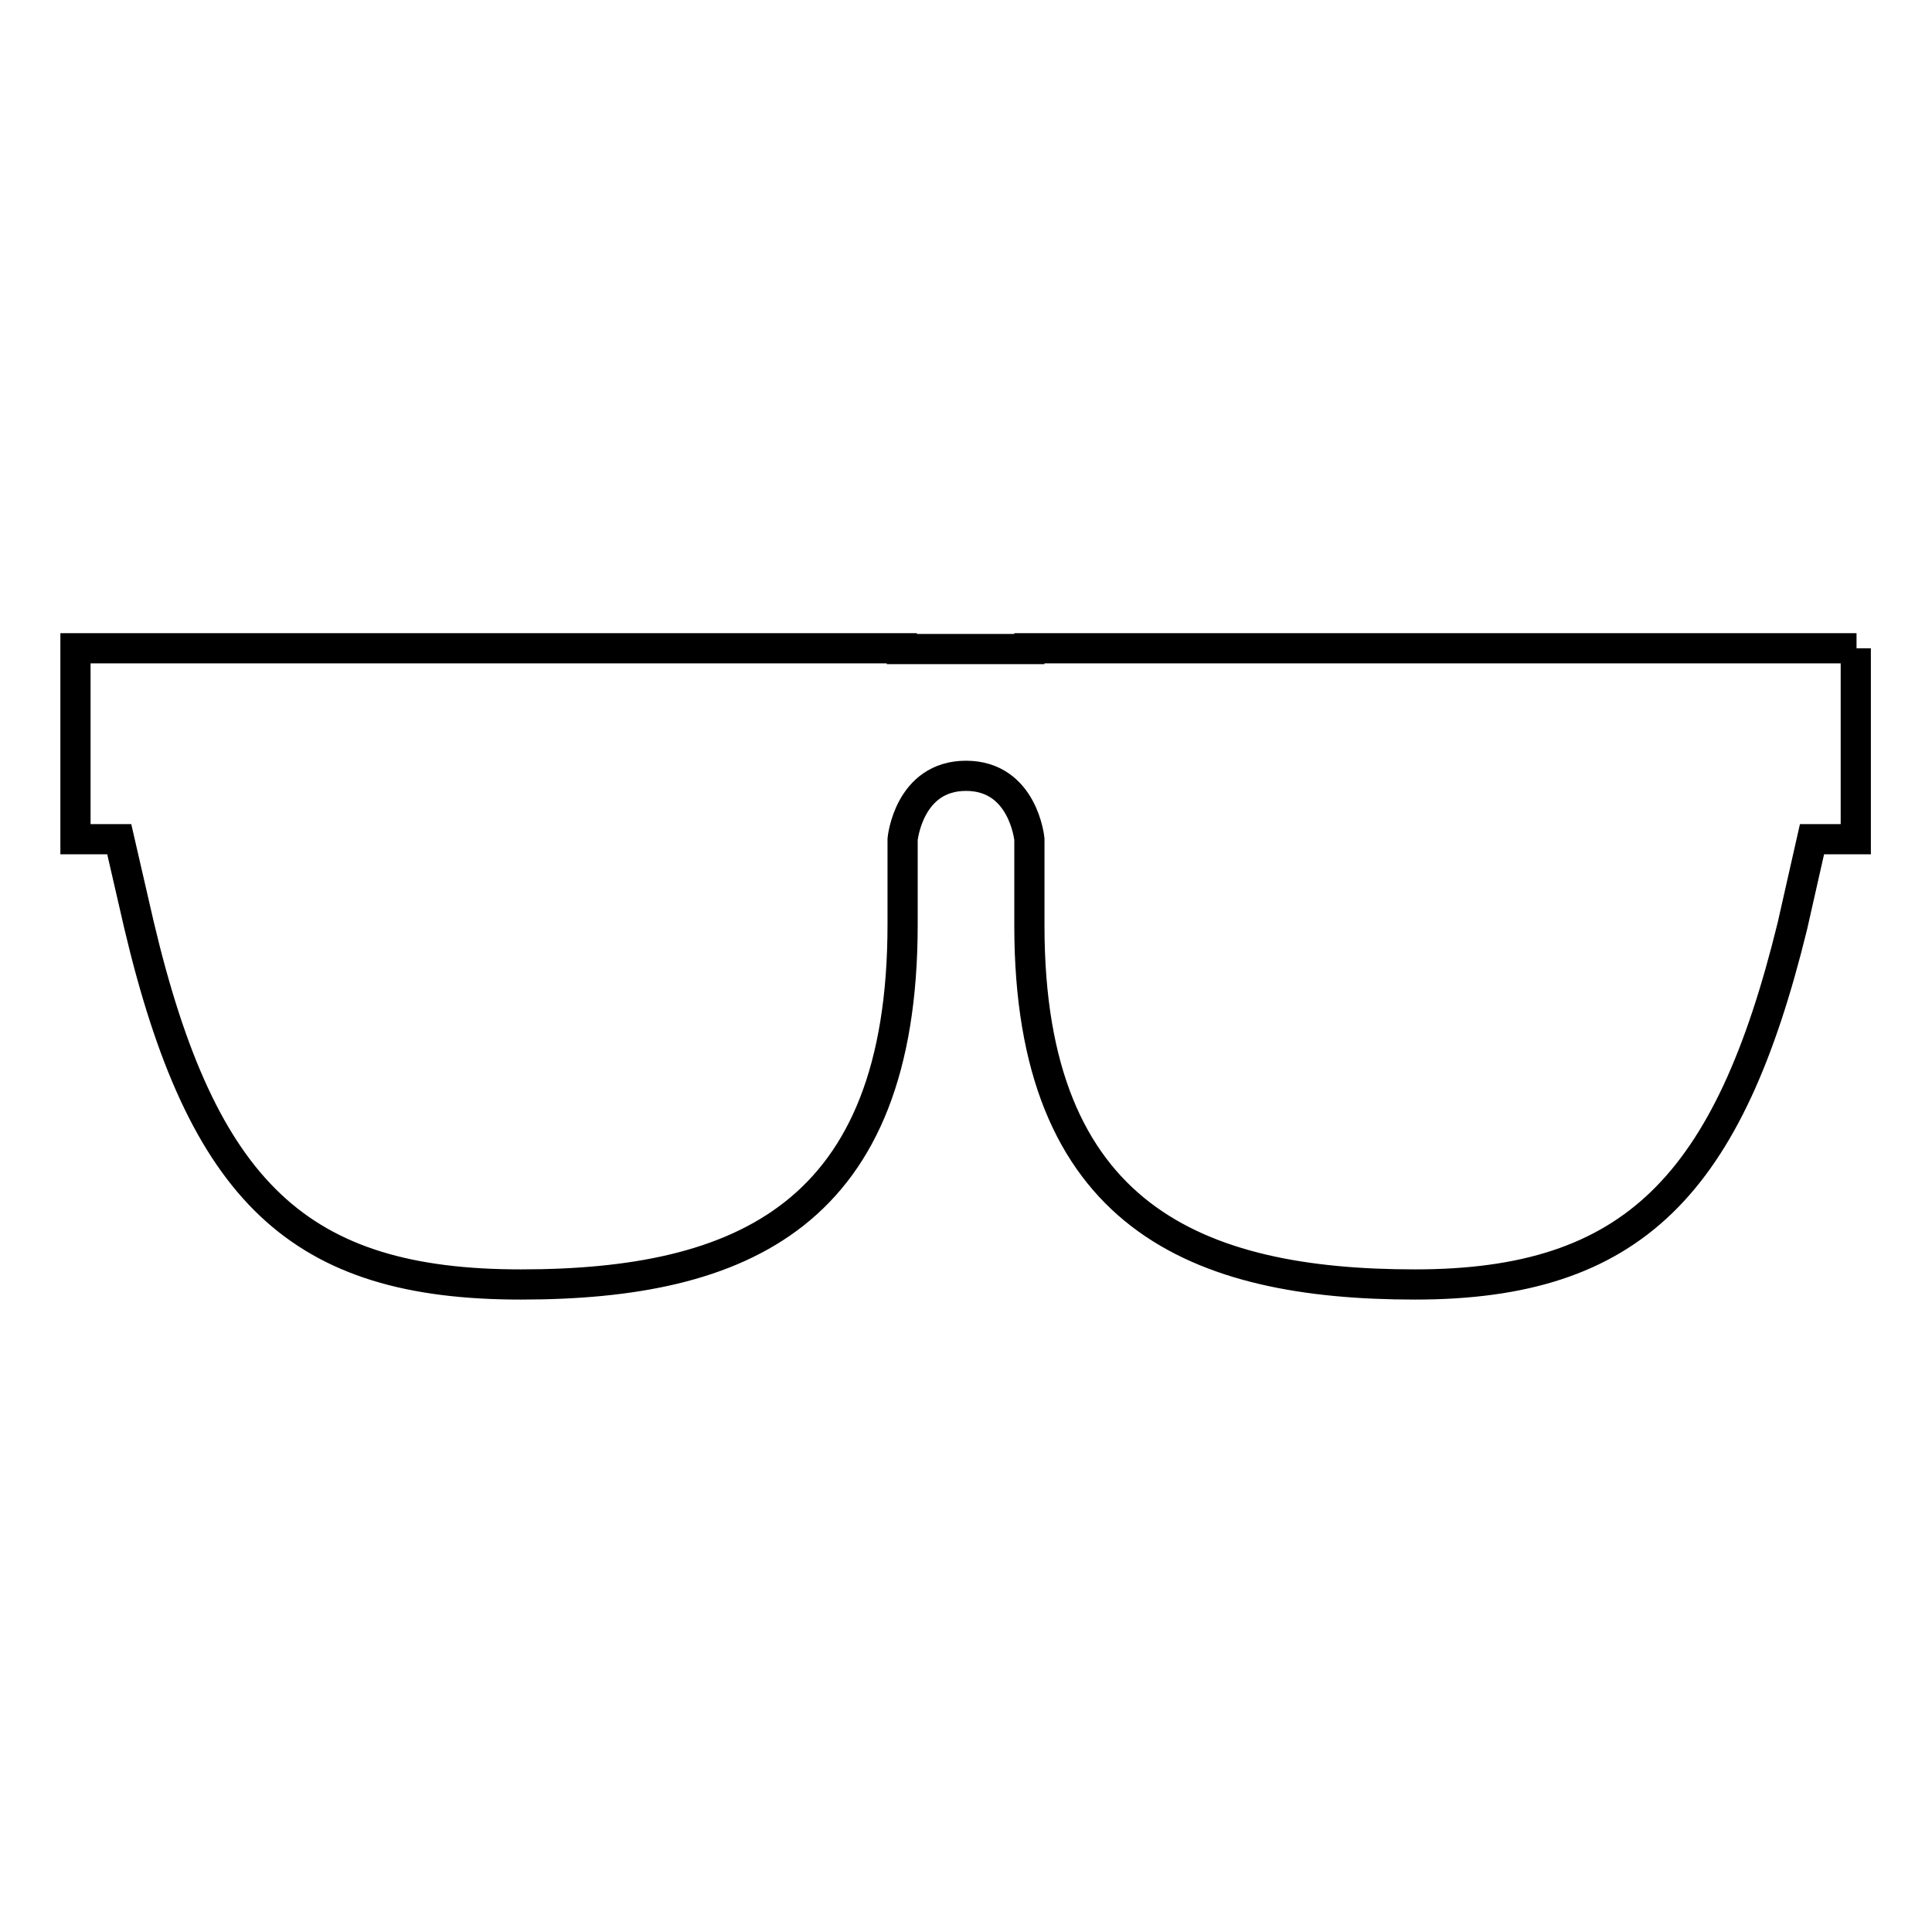
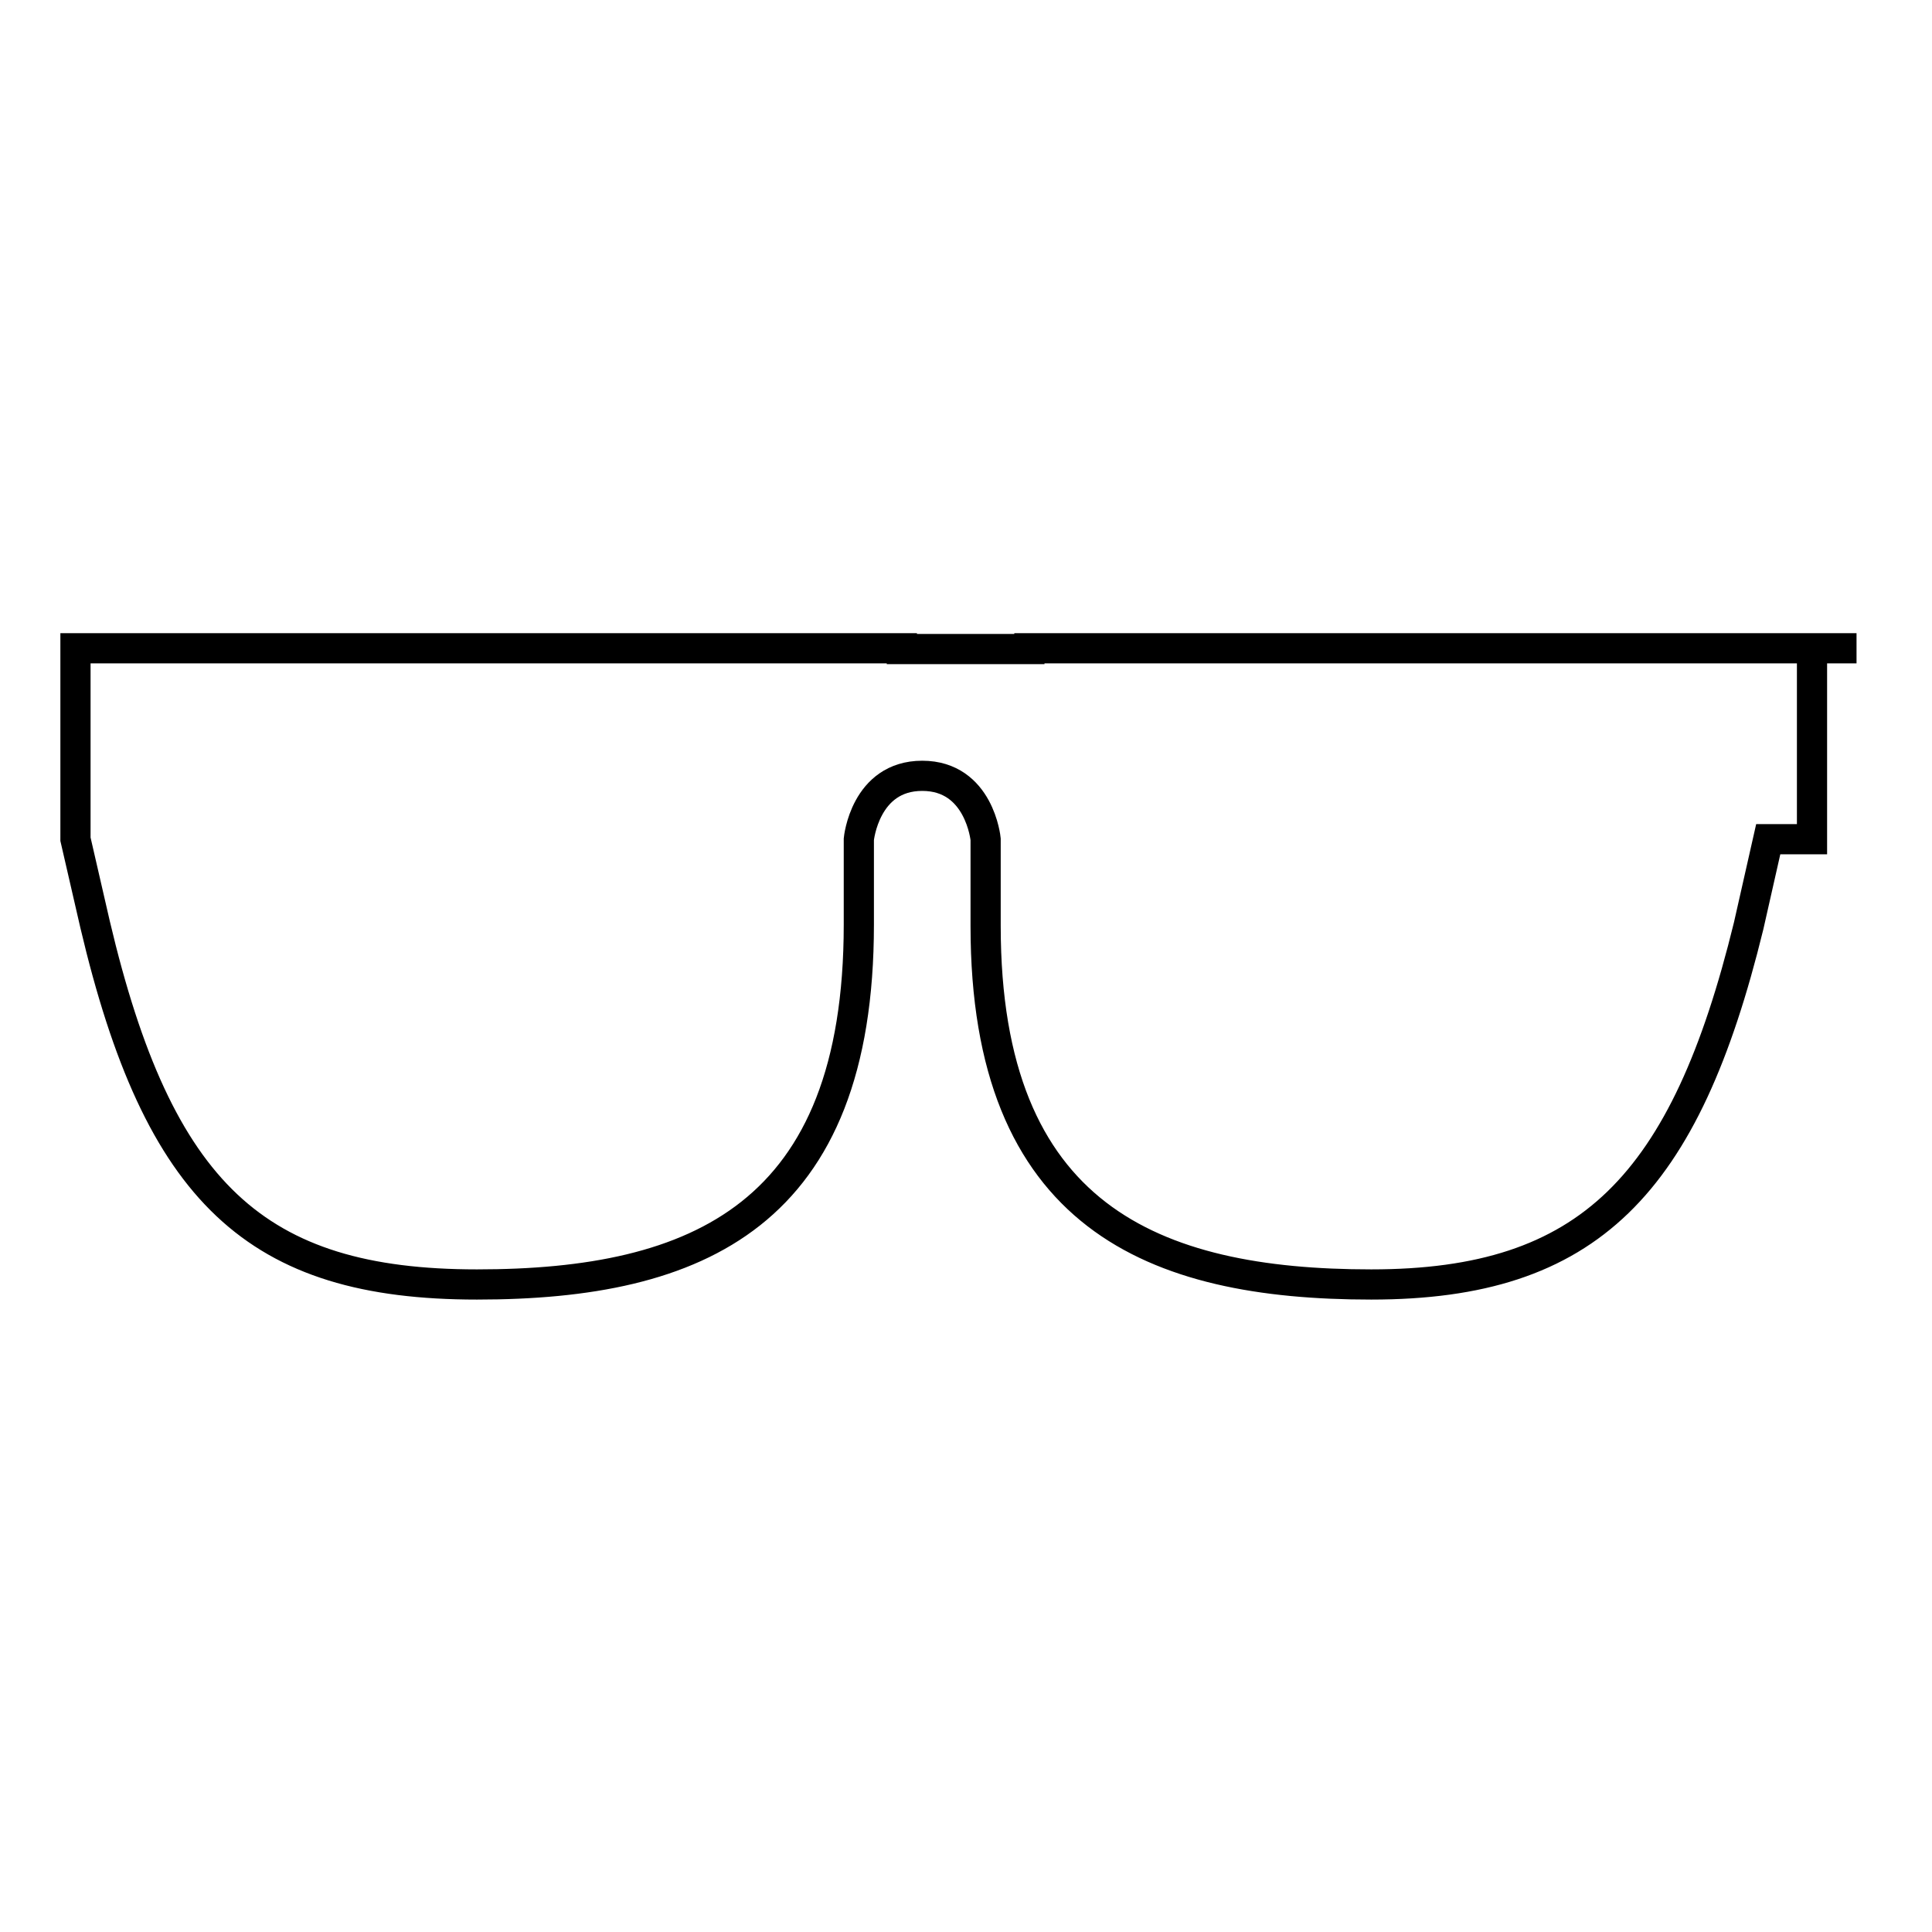
<svg xmlns="http://www.w3.org/2000/svg" version="1.1" x="0px" y="0px" viewBox="0 0 256 256" enable-background="new 0 0 256 256" xml:space="preserve">
  <g>
-     <path stroke-width="4" fill-opacity="0" stroke="#000000" d="M246,85.9H136.4v0.1h-16.9v-0.1H10v25.3h5.8l2.6,11.3c8.4,35.6,21.3,47.7,50.6,47.7s50.6-9.2,50.6-47.7 v-11.3c0,0,0.8-8.4,8.4-8.4c7.6,0,8.4,8.4,8.4,8.4v11.5c0,38.5,22.2,47.5,51.1,47.5c28.9,0,41.6-13.2,50-47.5l2.6-11.5h5.8V85.9z" />
+     <path stroke-width="4" fill-opacity="0" stroke="#000000" d="M246,85.9H136.4v0.1h-16.9v-0.1H10v25.3l2.6,11.3c8.4,35.6,21.3,47.7,50.6,47.7s50.6-9.2,50.6-47.7 v-11.3c0,0,0.8-8.4,8.4-8.4c7.6,0,8.4,8.4,8.4,8.4v11.5c0,38.5,22.2,47.5,51.1,47.5c28.9,0,41.6-13.2,50-47.5l2.6-11.5h5.8V85.9z" />
  </g>
</svg>